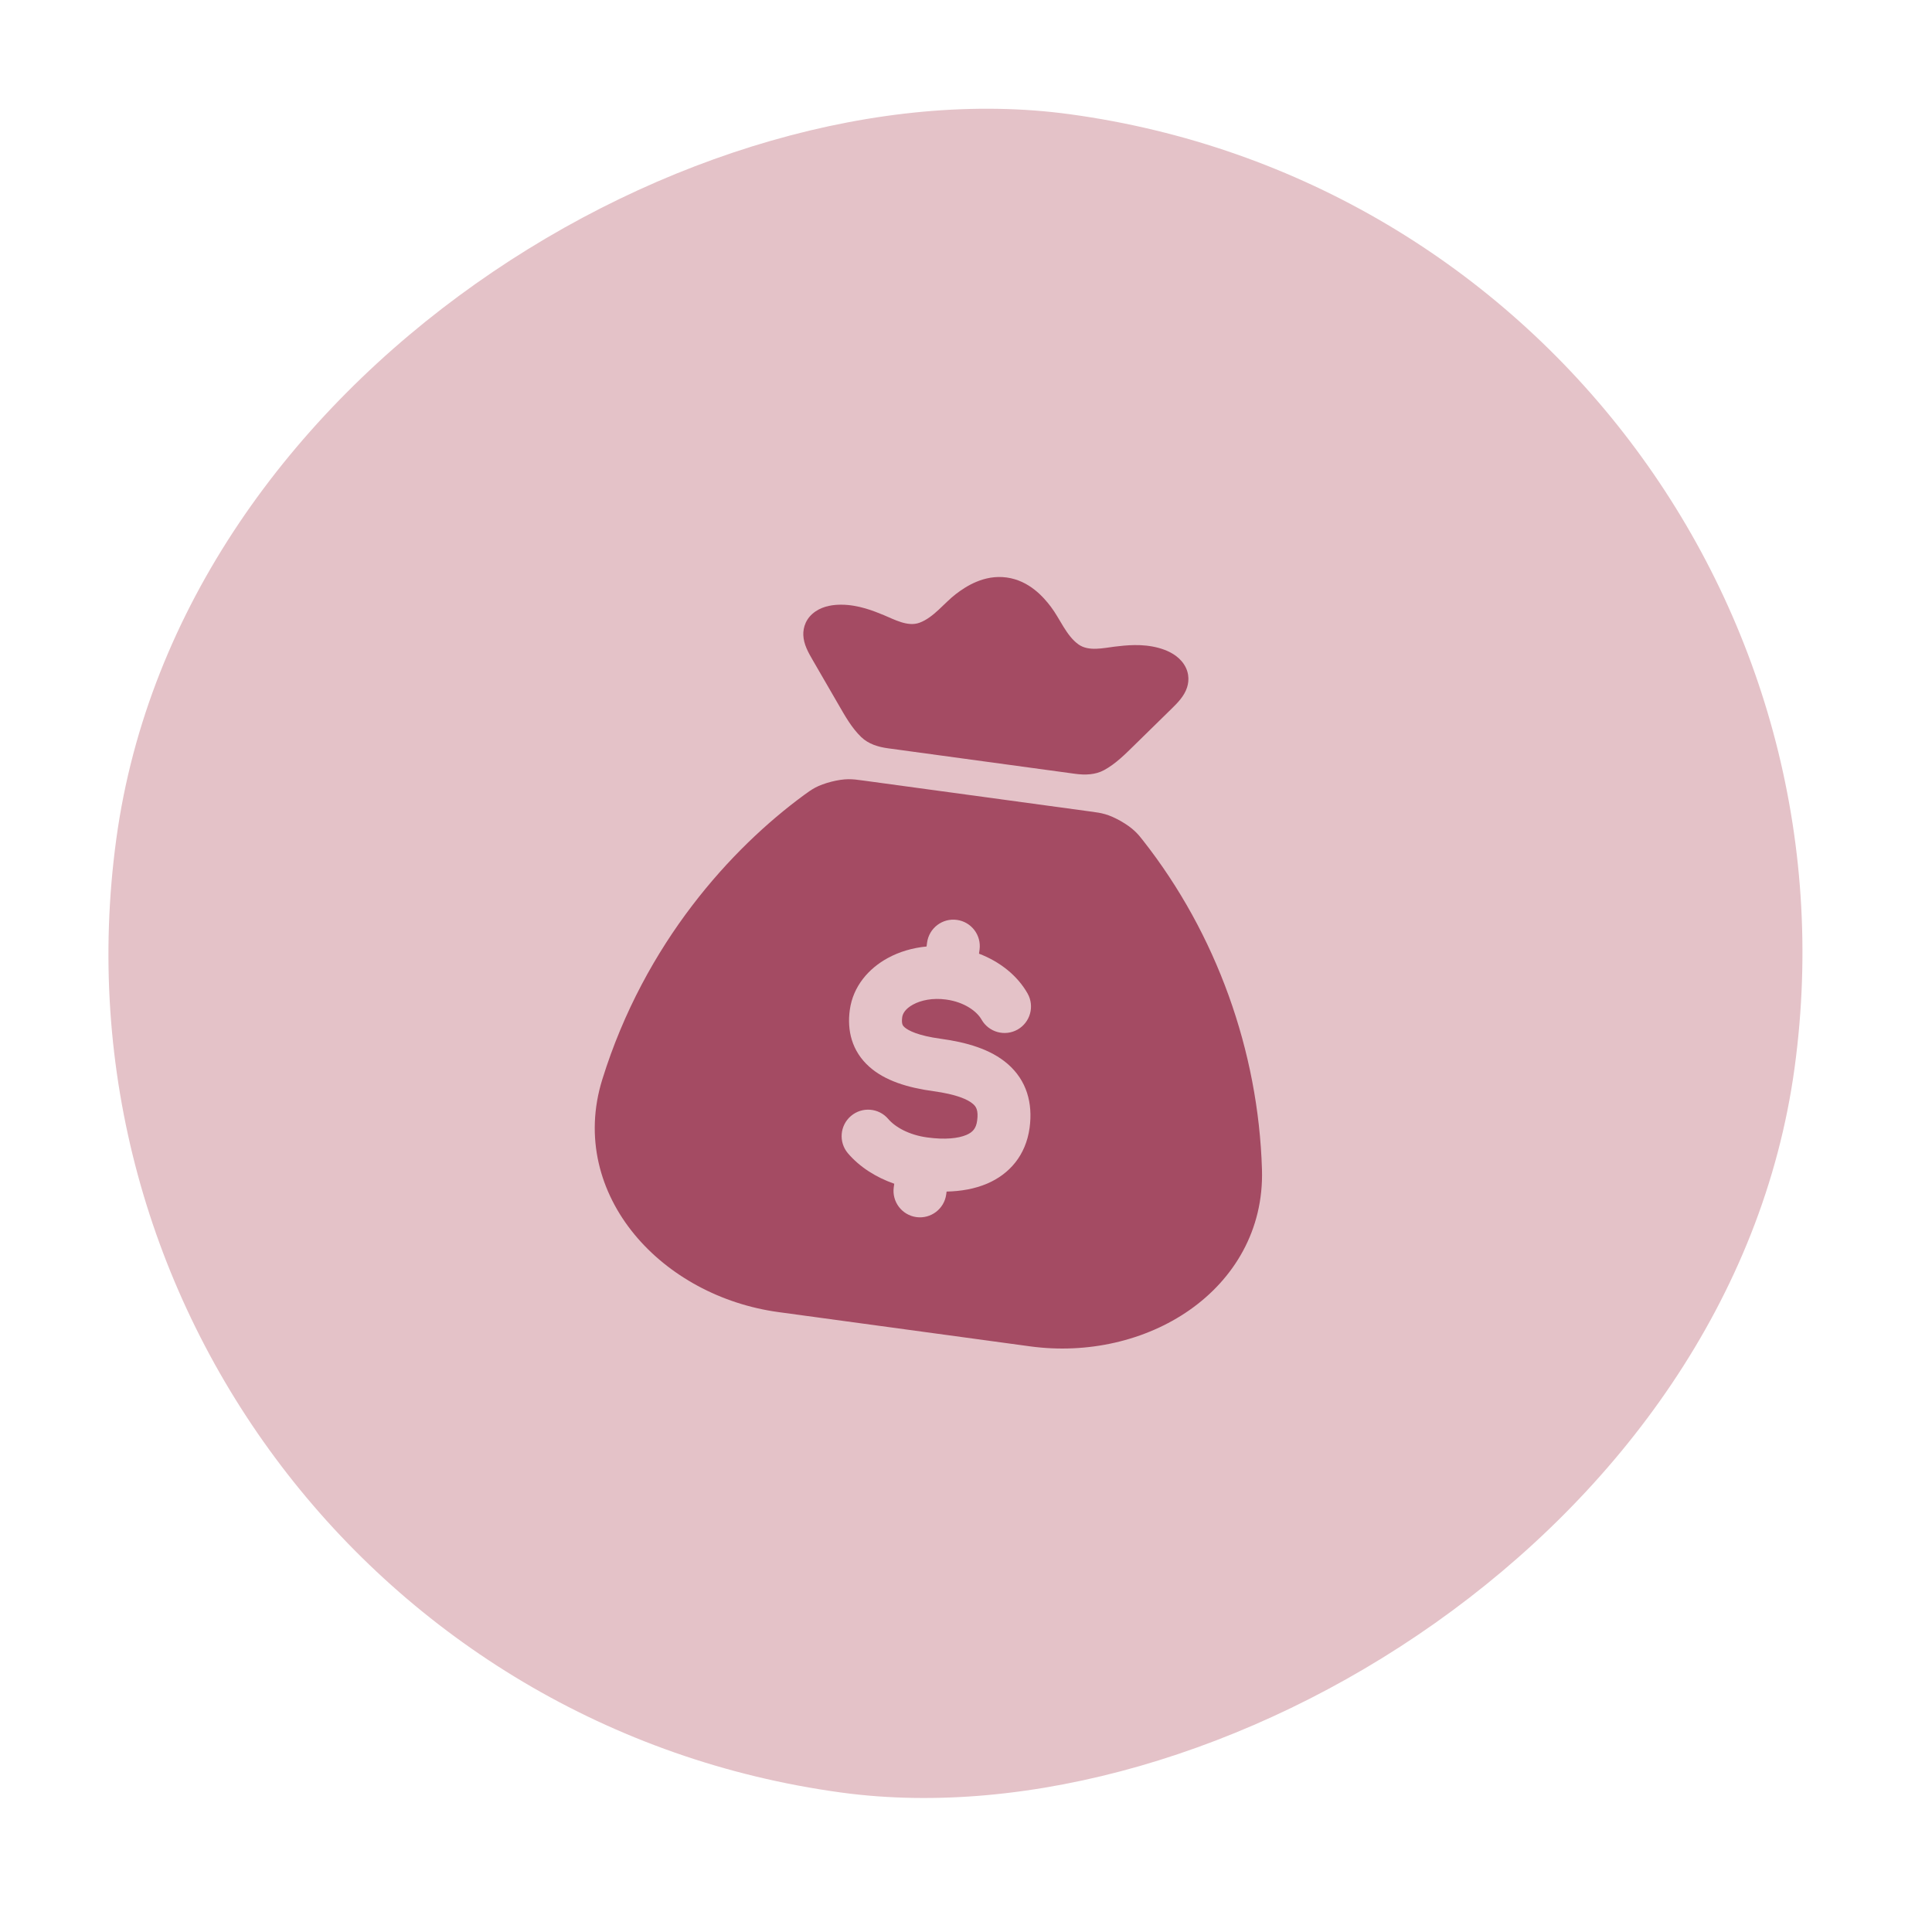
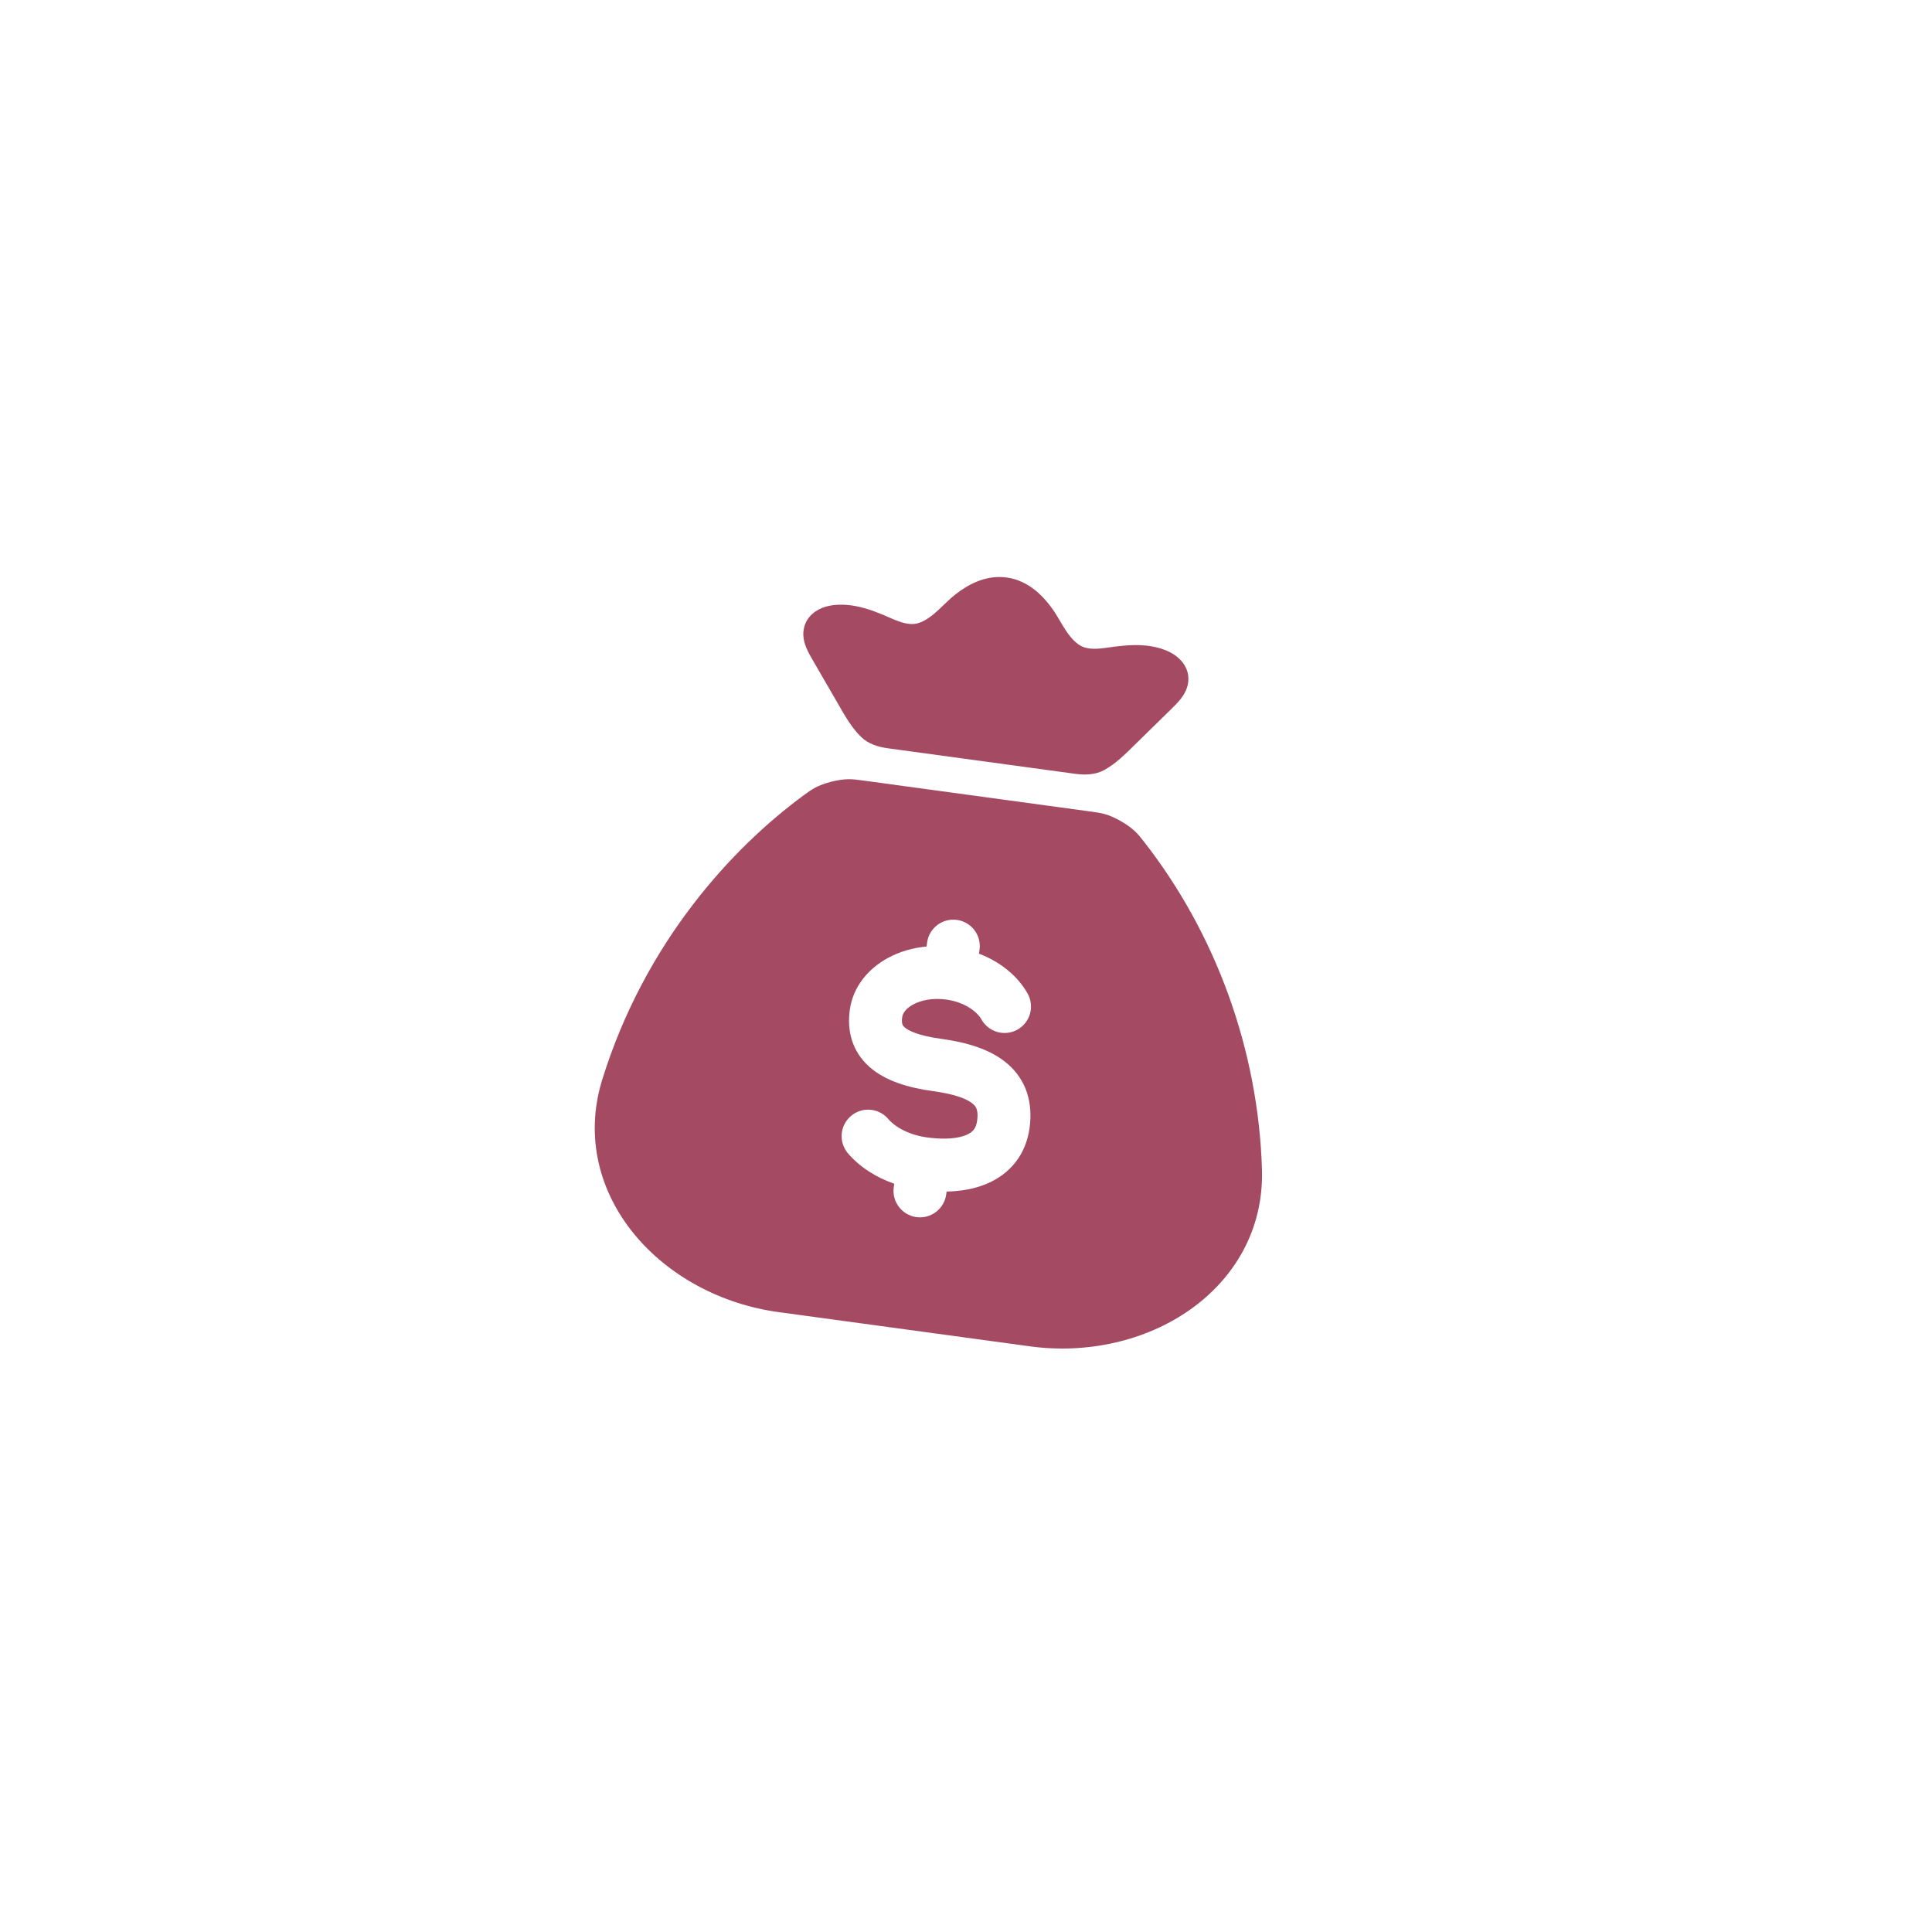
<svg xmlns="http://www.w3.org/2000/svg" width="73" height="73" viewBox="0 0 73 73" fill="none">
-   <rect x="0.075" y="63.411" width="64" height="64" rx="32" transform="rotate(-82.243 0.075 63.411)" fill="#E4C2C8" />
  <path d="M41.185 30.66C41.446 30.695 41.576 30.713 41.754 30.763C42.112 30.863 42.615 31.151 42.882 31.408C43.016 31.536 43.073 31.61 43.189 31.757C45.959 35.281 47.548 39.71 47.683 44.188C47.752 46.48 46.619 48.329 44.946 49.5C43.289 50.659 41.094 51.168 38.917 50.871L29.413 49.577C27.237 49.28 25.259 48.203 23.973 46.643C22.673 45.067 22.076 42.982 22.756 40.792C24.363 35.612 27.654 32.042 30.373 30.045C30.511 29.944 30.648 29.844 30.8 29.762C31.127 29.586 31.688 29.443 32.059 29.442C32.244 29.442 32.375 29.459 32.636 29.495L41.185 30.66ZM36.156 34.758C35.609 34.683 35.105 35.066 35.03 35.613L35.01 35.763C34.48 35.813 33.977 35.962 33.54 36.202C32.831 36.589 32.232 37.258 32.109 38.162C32.004 38.931 32.181 39.713 32.846 40.307C33.436 40.833 34.291 41.097 35.274 41.231C36.137 41.349 36.569 41.542 36.763 41.711C36.876 41.809 36.976 41.943 36.921 42.345C36.881 42.638 36.755 42.78 36.515 42.883C36.209 43.014 35.707 43.07 35.036 42.978C34.332 42.883 33.815 42.577 33.562 42.28C33.204 41.859 32.573 41.809 32.153 42.167C31.732 42.525 31.681 43.156 32.039 43.577C32.476 44.089 33.09 44.483 33.789 44.727L33.77 44.862C33.696 45.409 34.079 45.913 34.626 45.988C35.173 46.062 35.677 45.679 35.752 45.132L35.767 45.023C36.301 45.012 36.829 44.924 37.304 44.72C38.142 44.36 38.761 43.654 38.903 42.615C39.029 41.686 38.796 40.824 38.072 40.198C37.429 39.642 36.519 39.382 35.544 39.249C34.689 39.133 34.318 38.939 34.177 38.814C34.113 38.756 34.055 38.693 34.09 38.432C34.108 38.306 34.201 38.119 34.499 37.957C34.796 37.794 35.238 37.698 35.746 37.767C36.452 37.863 36.916 38.222 37.086 38.523C37.358 39.004 37.968 39.173 38.449 38.902C38.929 38.63 39.098 38.02 38.827 37.539C38.44 36.855 37.775 36.334 36.991 36.034L37.012 35.883C37.086 35.336 36.703 34.832 36.156 34.758ZM38.035 21.82C38.89 21.937 39.431 22.561 39.711 22.932C40.052 23.381 40.286 24.016 40.75 24.349C41.134 24.624 41.696 24.484 42.124 24.432C42.531 24.384 43.153 24.31 43.777 24.481C44.048 24.555 44.399 24.694 44.646 24.982C44.938 25.323 44.941 25.698 44.854 25.97C44.749 26.301 44.502 26.551 44.26 26.787L42.874 28.145C42.516 28.495 42.161 28.857 41.717 29.099C41.388 29.278 41.001 29.289 40.63 29.239L33.55 28.274C33.179 28.224 32.809 28.109 32.54 27.849C32.176 27.497 31.93 27.053 31.68 26.62L30.708 24.941C30.538 24.649 30.366 24.342 30.353 23.995C30.343 23.71 30.447 23.349 30.819 23.099C31.134 22.887 31.509 22.847 31.79 22.848C32.437 22.85 33.016 23.087 33.396 23.243C33.794 23.407 34.299 23.693 34.742 23.53C35.279 23.334 35.673 22.785 36.121 22.443C36.491 22.161 37.179 21.704 38.035 21.82Z" fill="#A44B63" />
</svg>